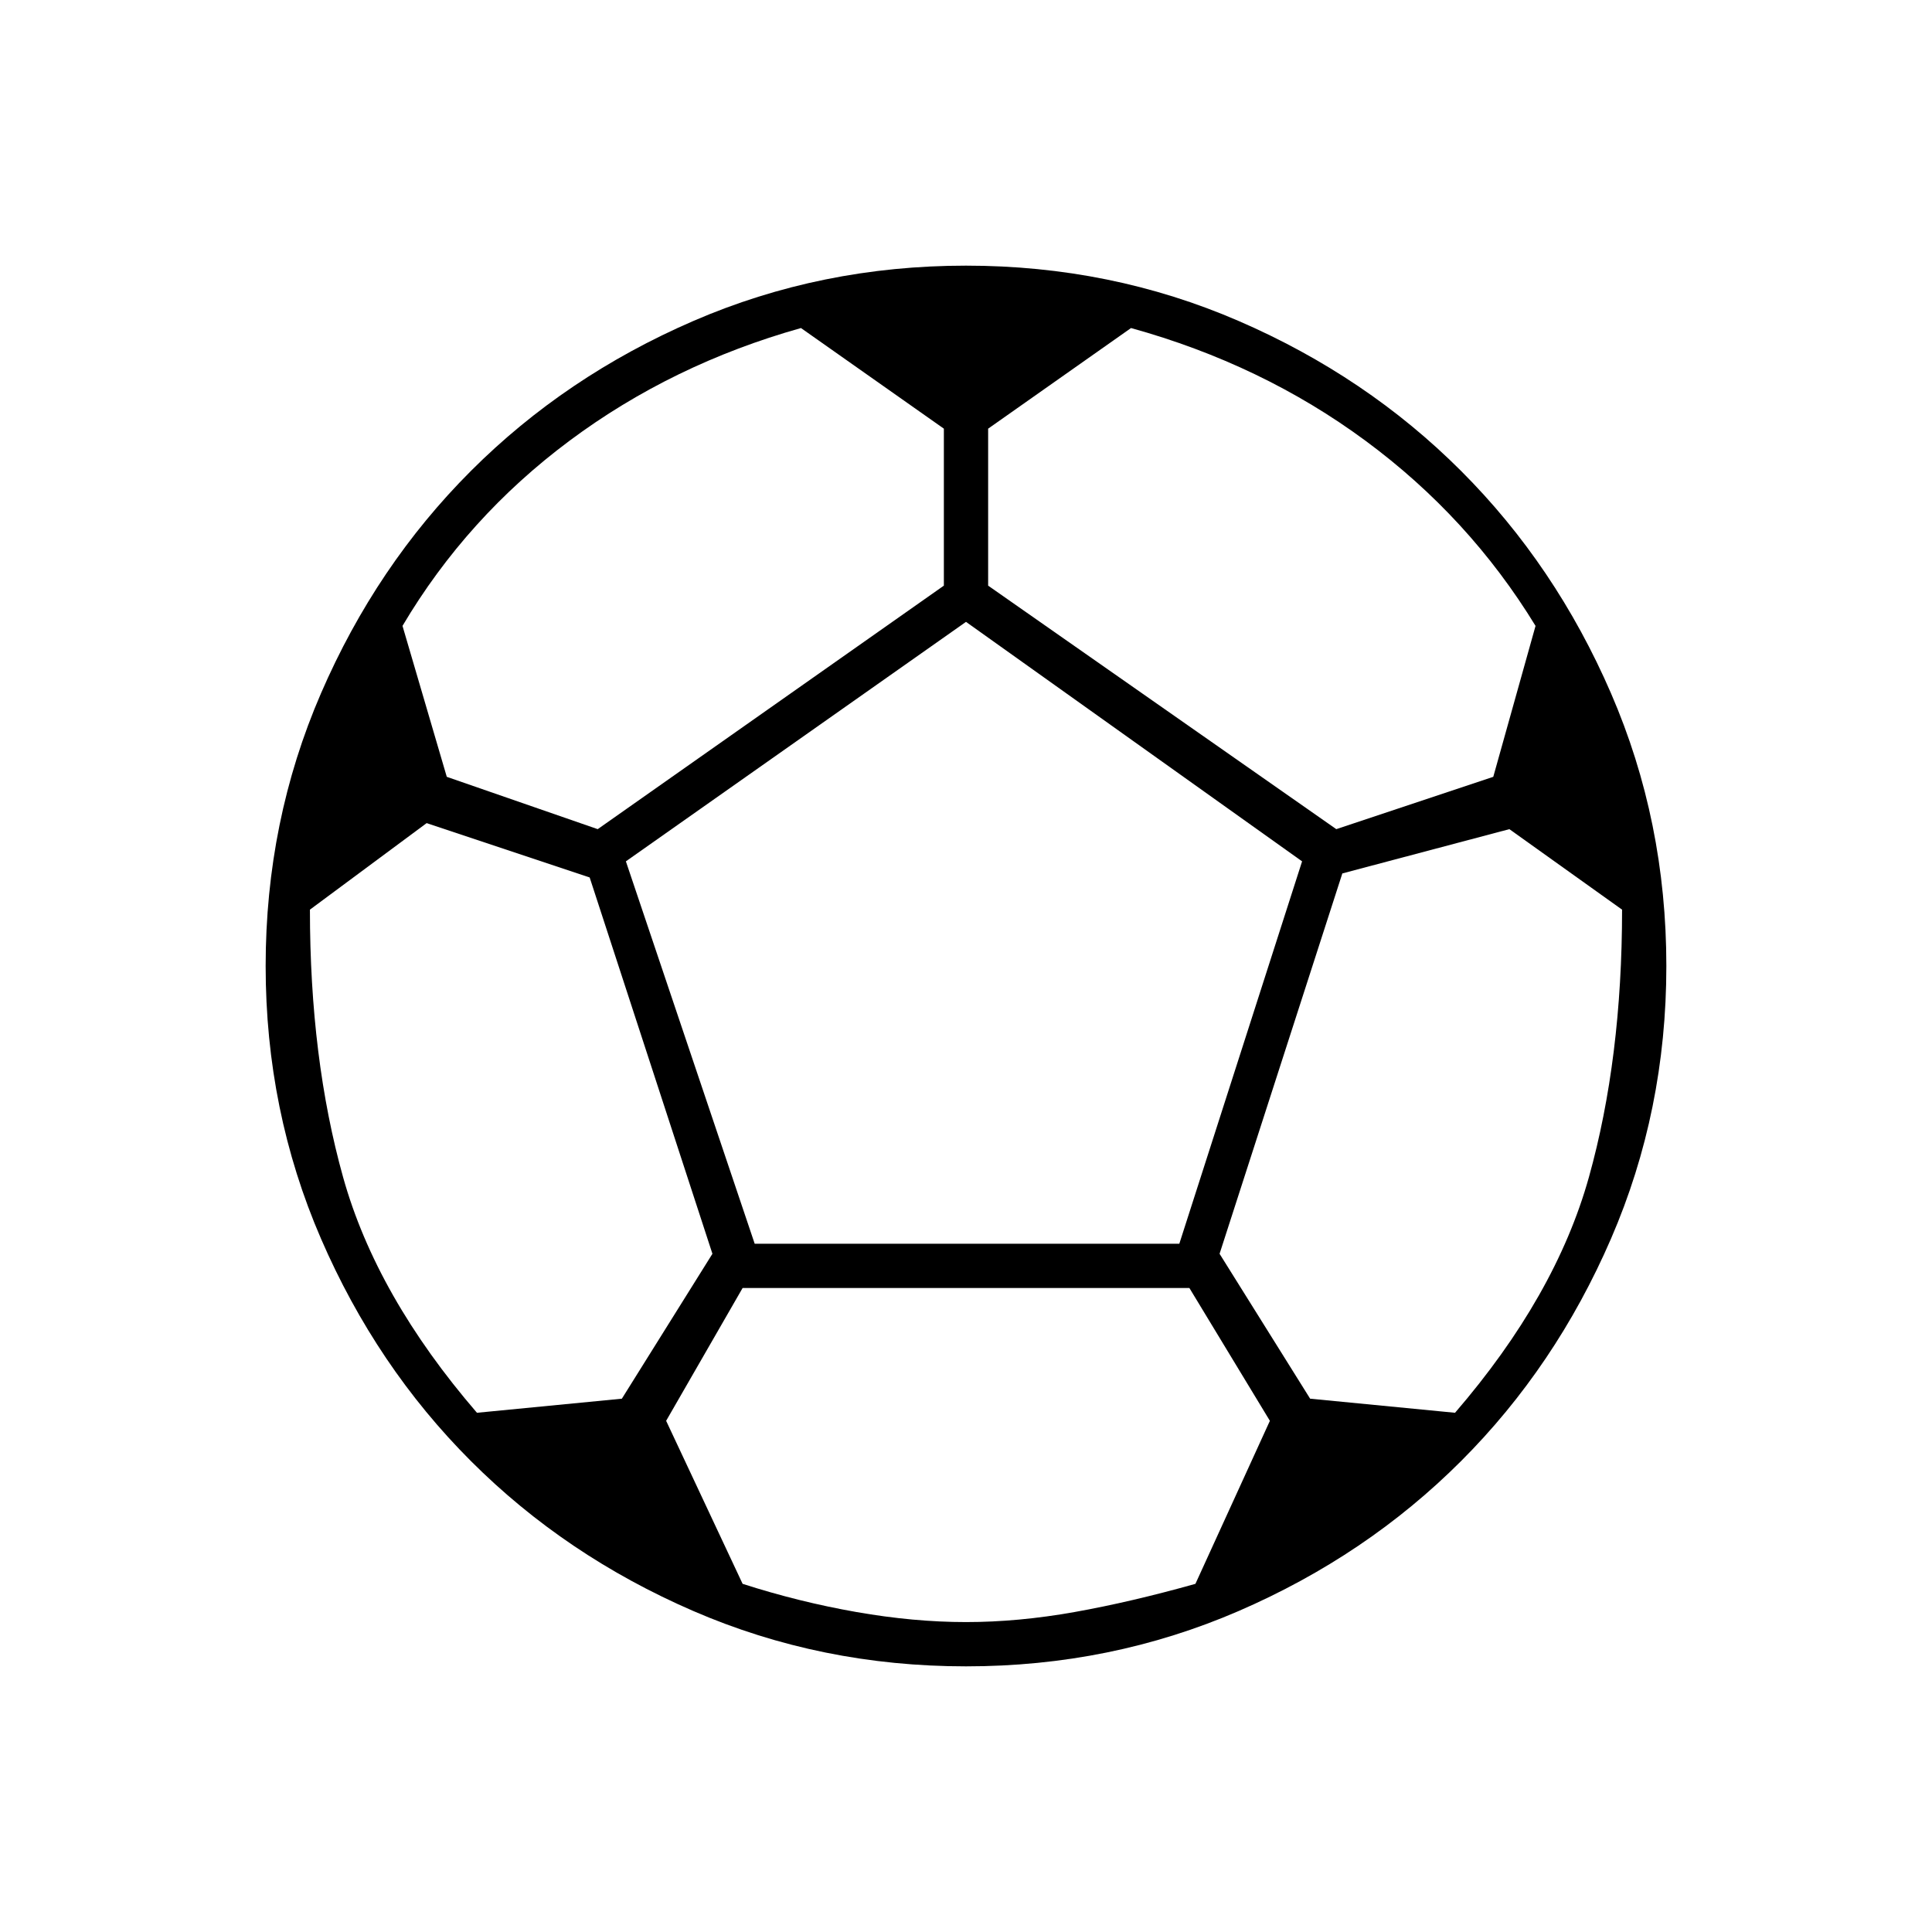
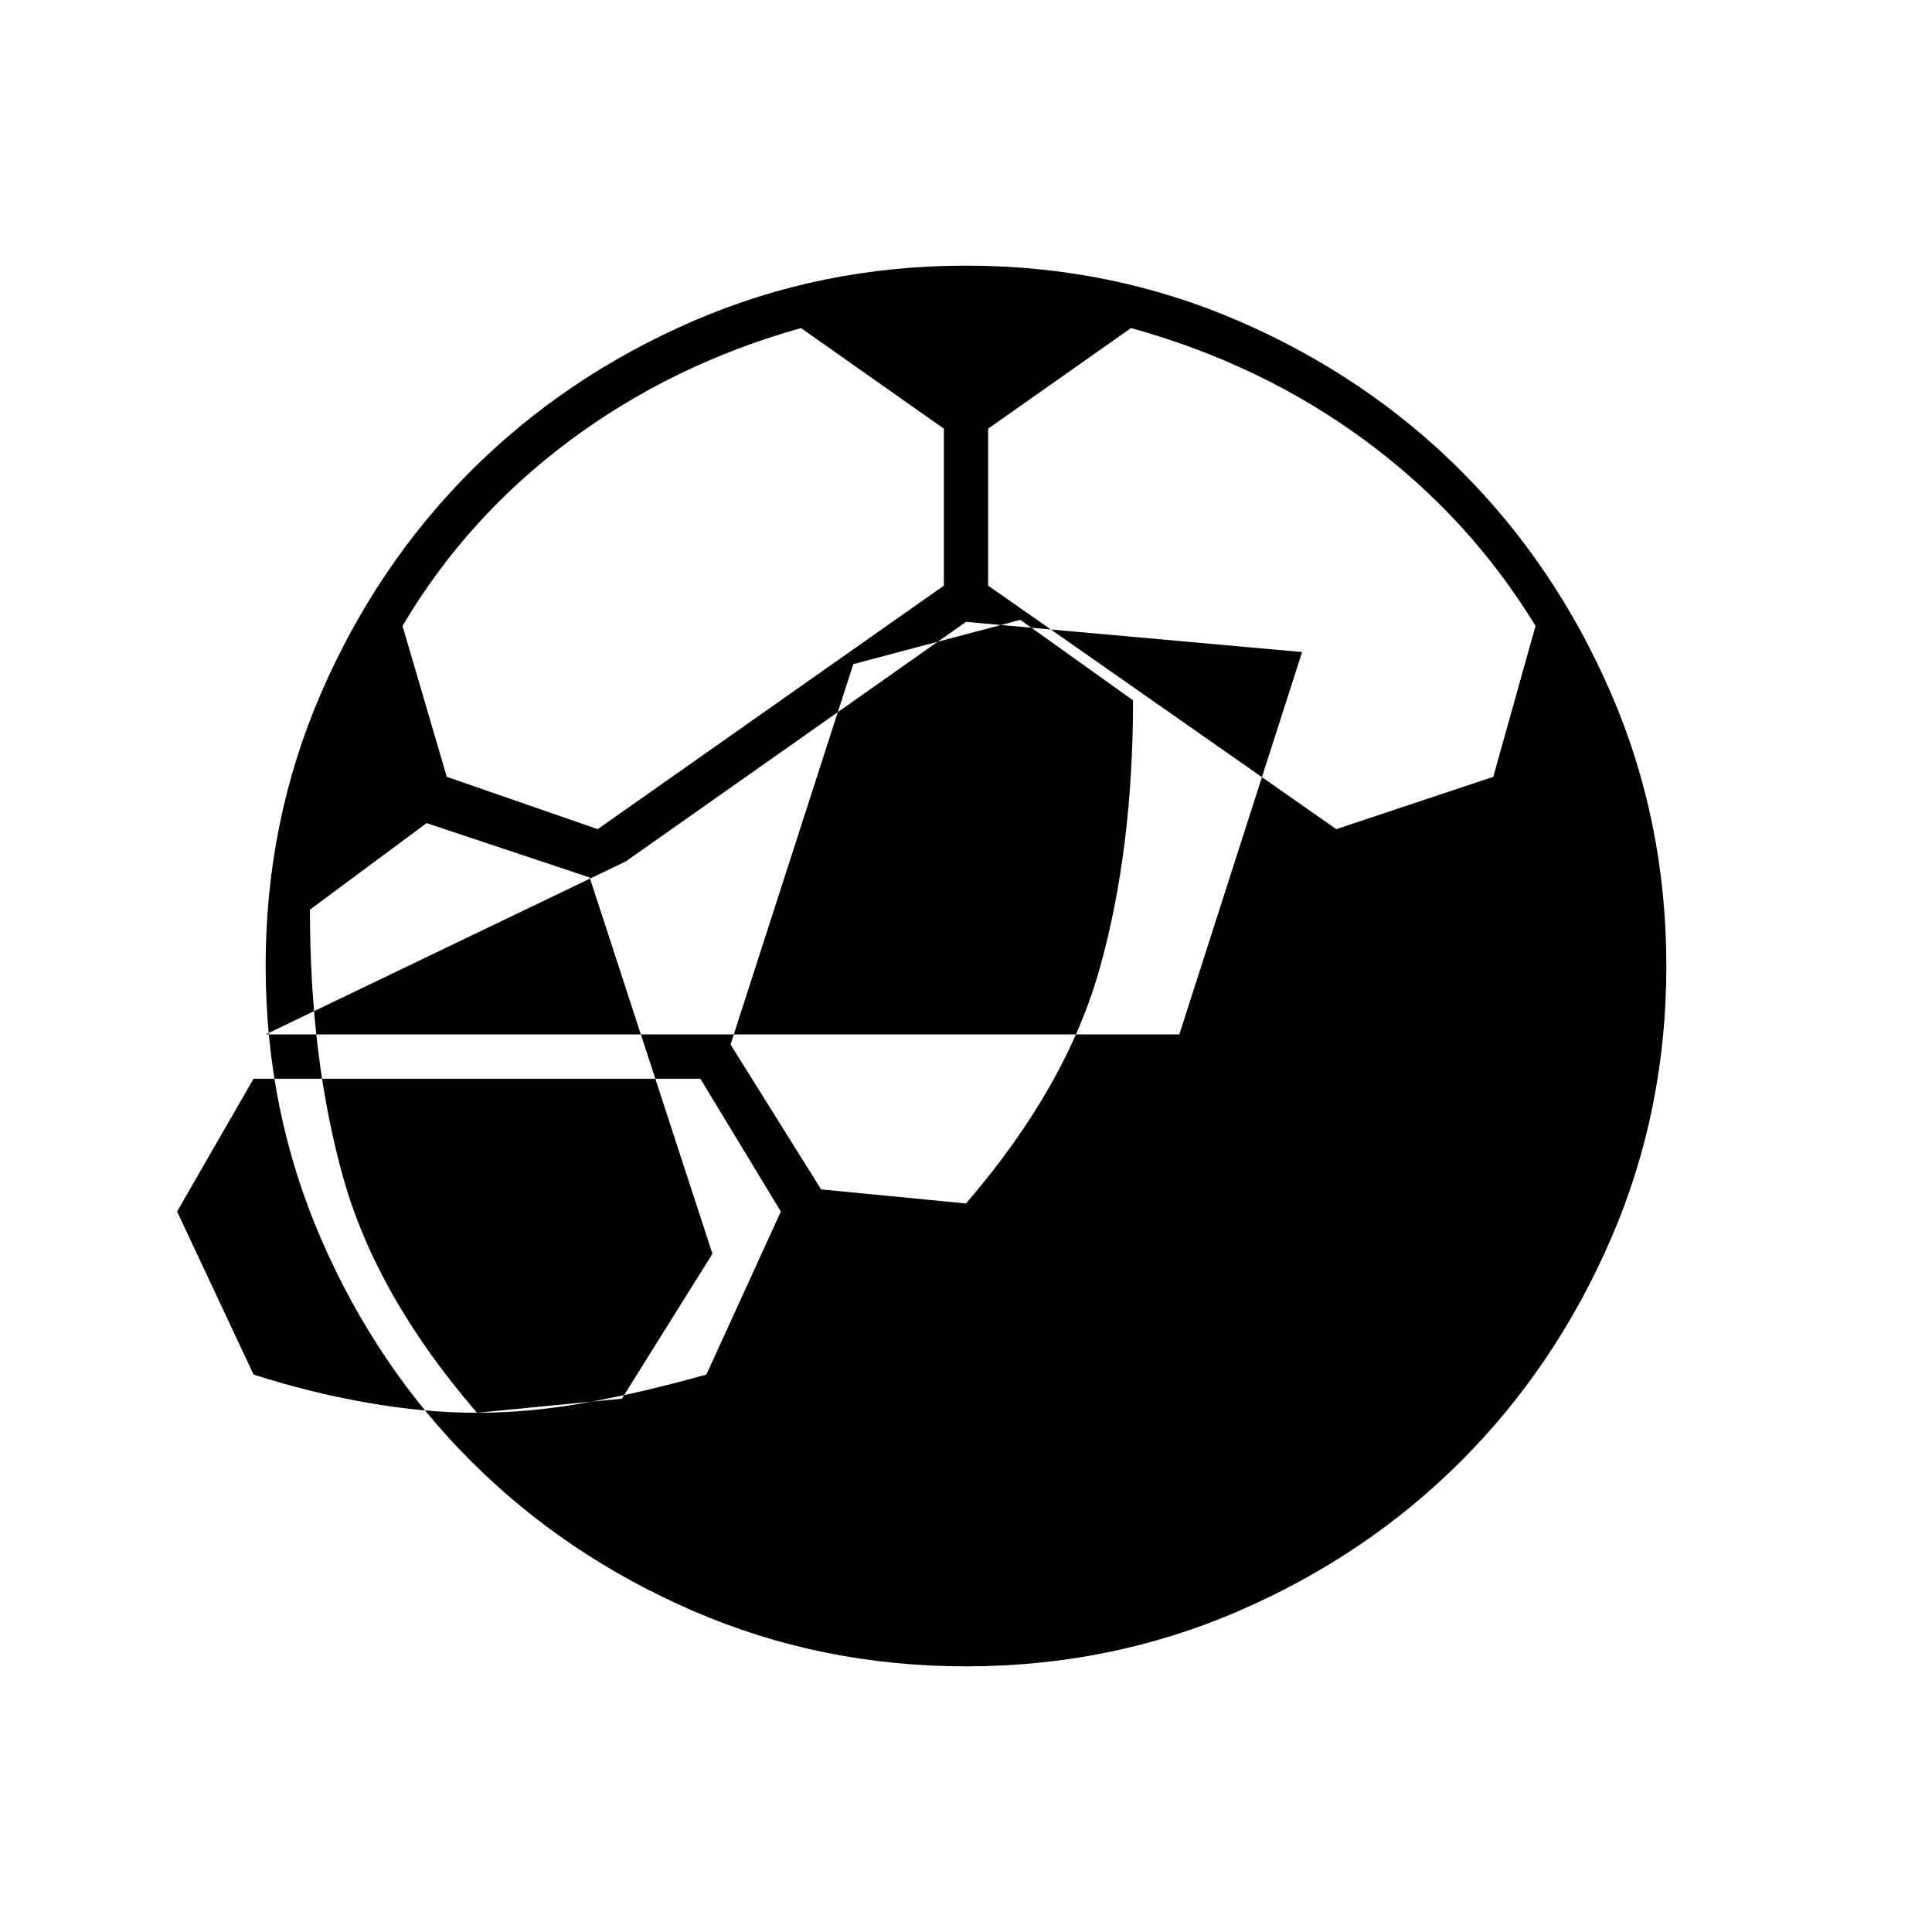
<svg xmlns="http://www.w3.org/2000/svg" height="48" width="48">
-   <path d="M24 41.4q-3.6 0-6.775-1.375Q14.05 38.65 11.7 36.3q-2.35-2.35-3.725-5.525Q6.6 27.6 6.6 24q0-3.6 1.375-6.775Q9.35 14.05 11.7 11.7q2.35-2.35 5.525-3.725Q20.4 6.6 24 6.6q3.6 0 6.775 1.375Q33.95 9.35 36.3 11.7q2.35 2.35 3.725 5.525Q41.4 20.4 41.4 24q0 3.6-1.375 6.775Q38.65 33.95 36.3 36.3q-2.35 2.35-5.525 3.725Q27.6 41.4 24 41.4Zm9.2-20.8 3.9-1.3 1.05-3.75q-1.65-2.7-4.225-4.6-2.575-1.9-5.825-2.8l-3.55 2.5v3.9Zm-18.35 0 8.6-6.05v-3.9l-3.55-2.5q-3.2.9-5.75 2.8T10 15.55l1.1 3.75Zm-3 14.5 3.6-.35 2.25-3.6-3.05-9.35-4.05-1.35-2.9 2.15q0 3.7.825 6.65t3.325 5.85ZM24 40.3q1.3 0 2.7-.25 1.4-.25 3-.7l1.85-4.05-2-3.3h-11.1l-1.9 3.3 1.9 4.05q1.4.45 2.825.7 1.425.25 2.725.25Zm-5.25-9.4H29.3l3.05-9.5L24 15.45l-8.45 5.95Zm17.4 4.2q2.5-2.9 3.325-5.85.825-2.95.825-6.65l-2.8-2-4.15 1.1-3.05 9.45 2.25 3.6Z" />
+   <path d="M24 41.4q-3.6 0-6.775-1.375Q14.05 38.65 11.7 36.3q-2.35-2.35-3.725-5.525Q6.6 27.6 6.6 24q0-3.6 1.375-6.775Q9.35 14.05 11.7 11.7q2.35-2.35 5.525-3.725Q20.4 6.6 24 6.6q3.6 0 6.775 1.375Q33.95 9.35 36.3 11.7q2.35 2.35 3.725 5.525Q41.4 20.4 41.4 24q0 3.6-1.375 6.775Q38.65 33.95 36.3 36.3q-2.35 2.35-5.525 3.725Q27.6 41.4 24 41.4Zm9.2-20.8 3.9-1.3 1.05-3.75q-1.65-2.7-4.225-4.6-2.575-1.9-5.825-2.8l-3.55 2.5v3.9Zm-18.35 0 8.6-6.05v-3.9l-3.55-2.5q-3.2.9-5.75 2.8T10 15.55l1.1 3.75Zm-3 14.5 3.6-.35 2.25-3.6-3.05-9.35-4.05-1.35-2.9 2.15q0 3.7.825 6.65t3.325 5.85Zq1.3 0 2.7-.25 1.4-.25 3-.7l1.85-4.05-2-3.3h-11.1l-1.9 3.3 1.9 4.05q1.4.45 2.825.7 1.425.25 2.725.25Zm-5.25-9.4H29.3l3.05-9.5L24 15.45l-8.45 5.95Zm17.4 4.2q2.5-2.9 3.325-5.85.825-2.95.825-6.65l-2.8-2-4.15 1.1-3.05 9.45 2.25 3.6Z" />
</svg>